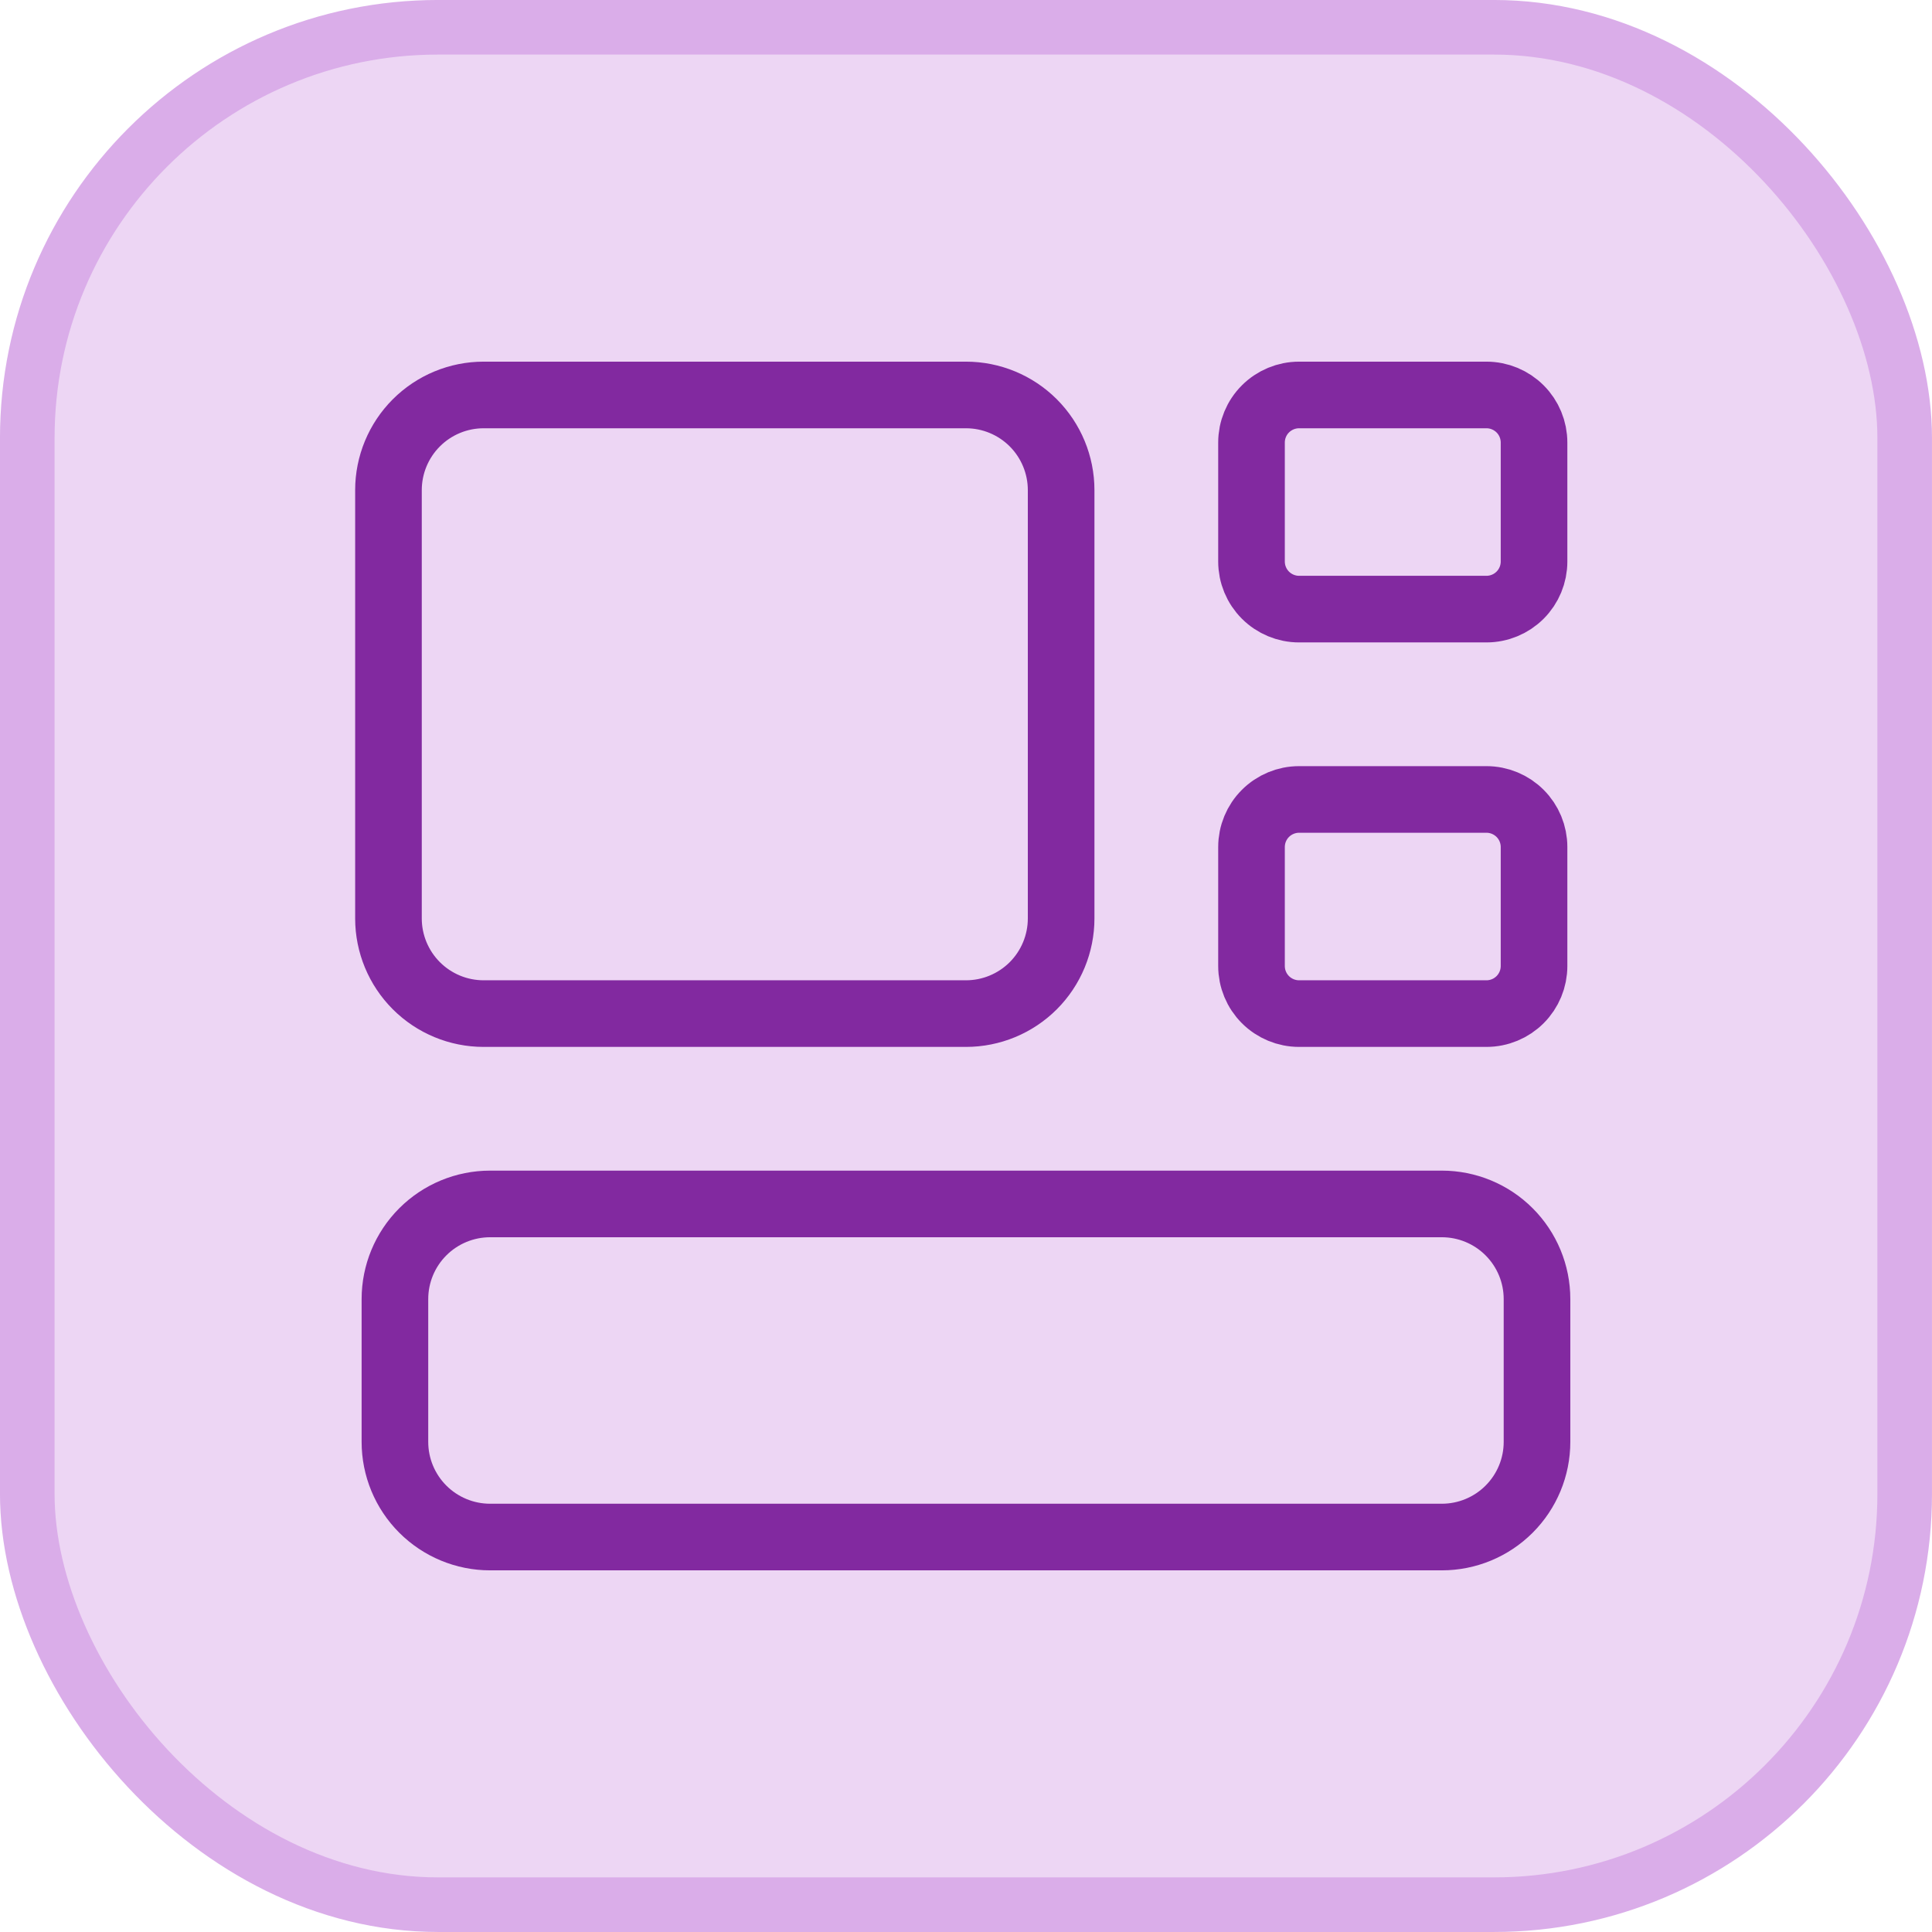
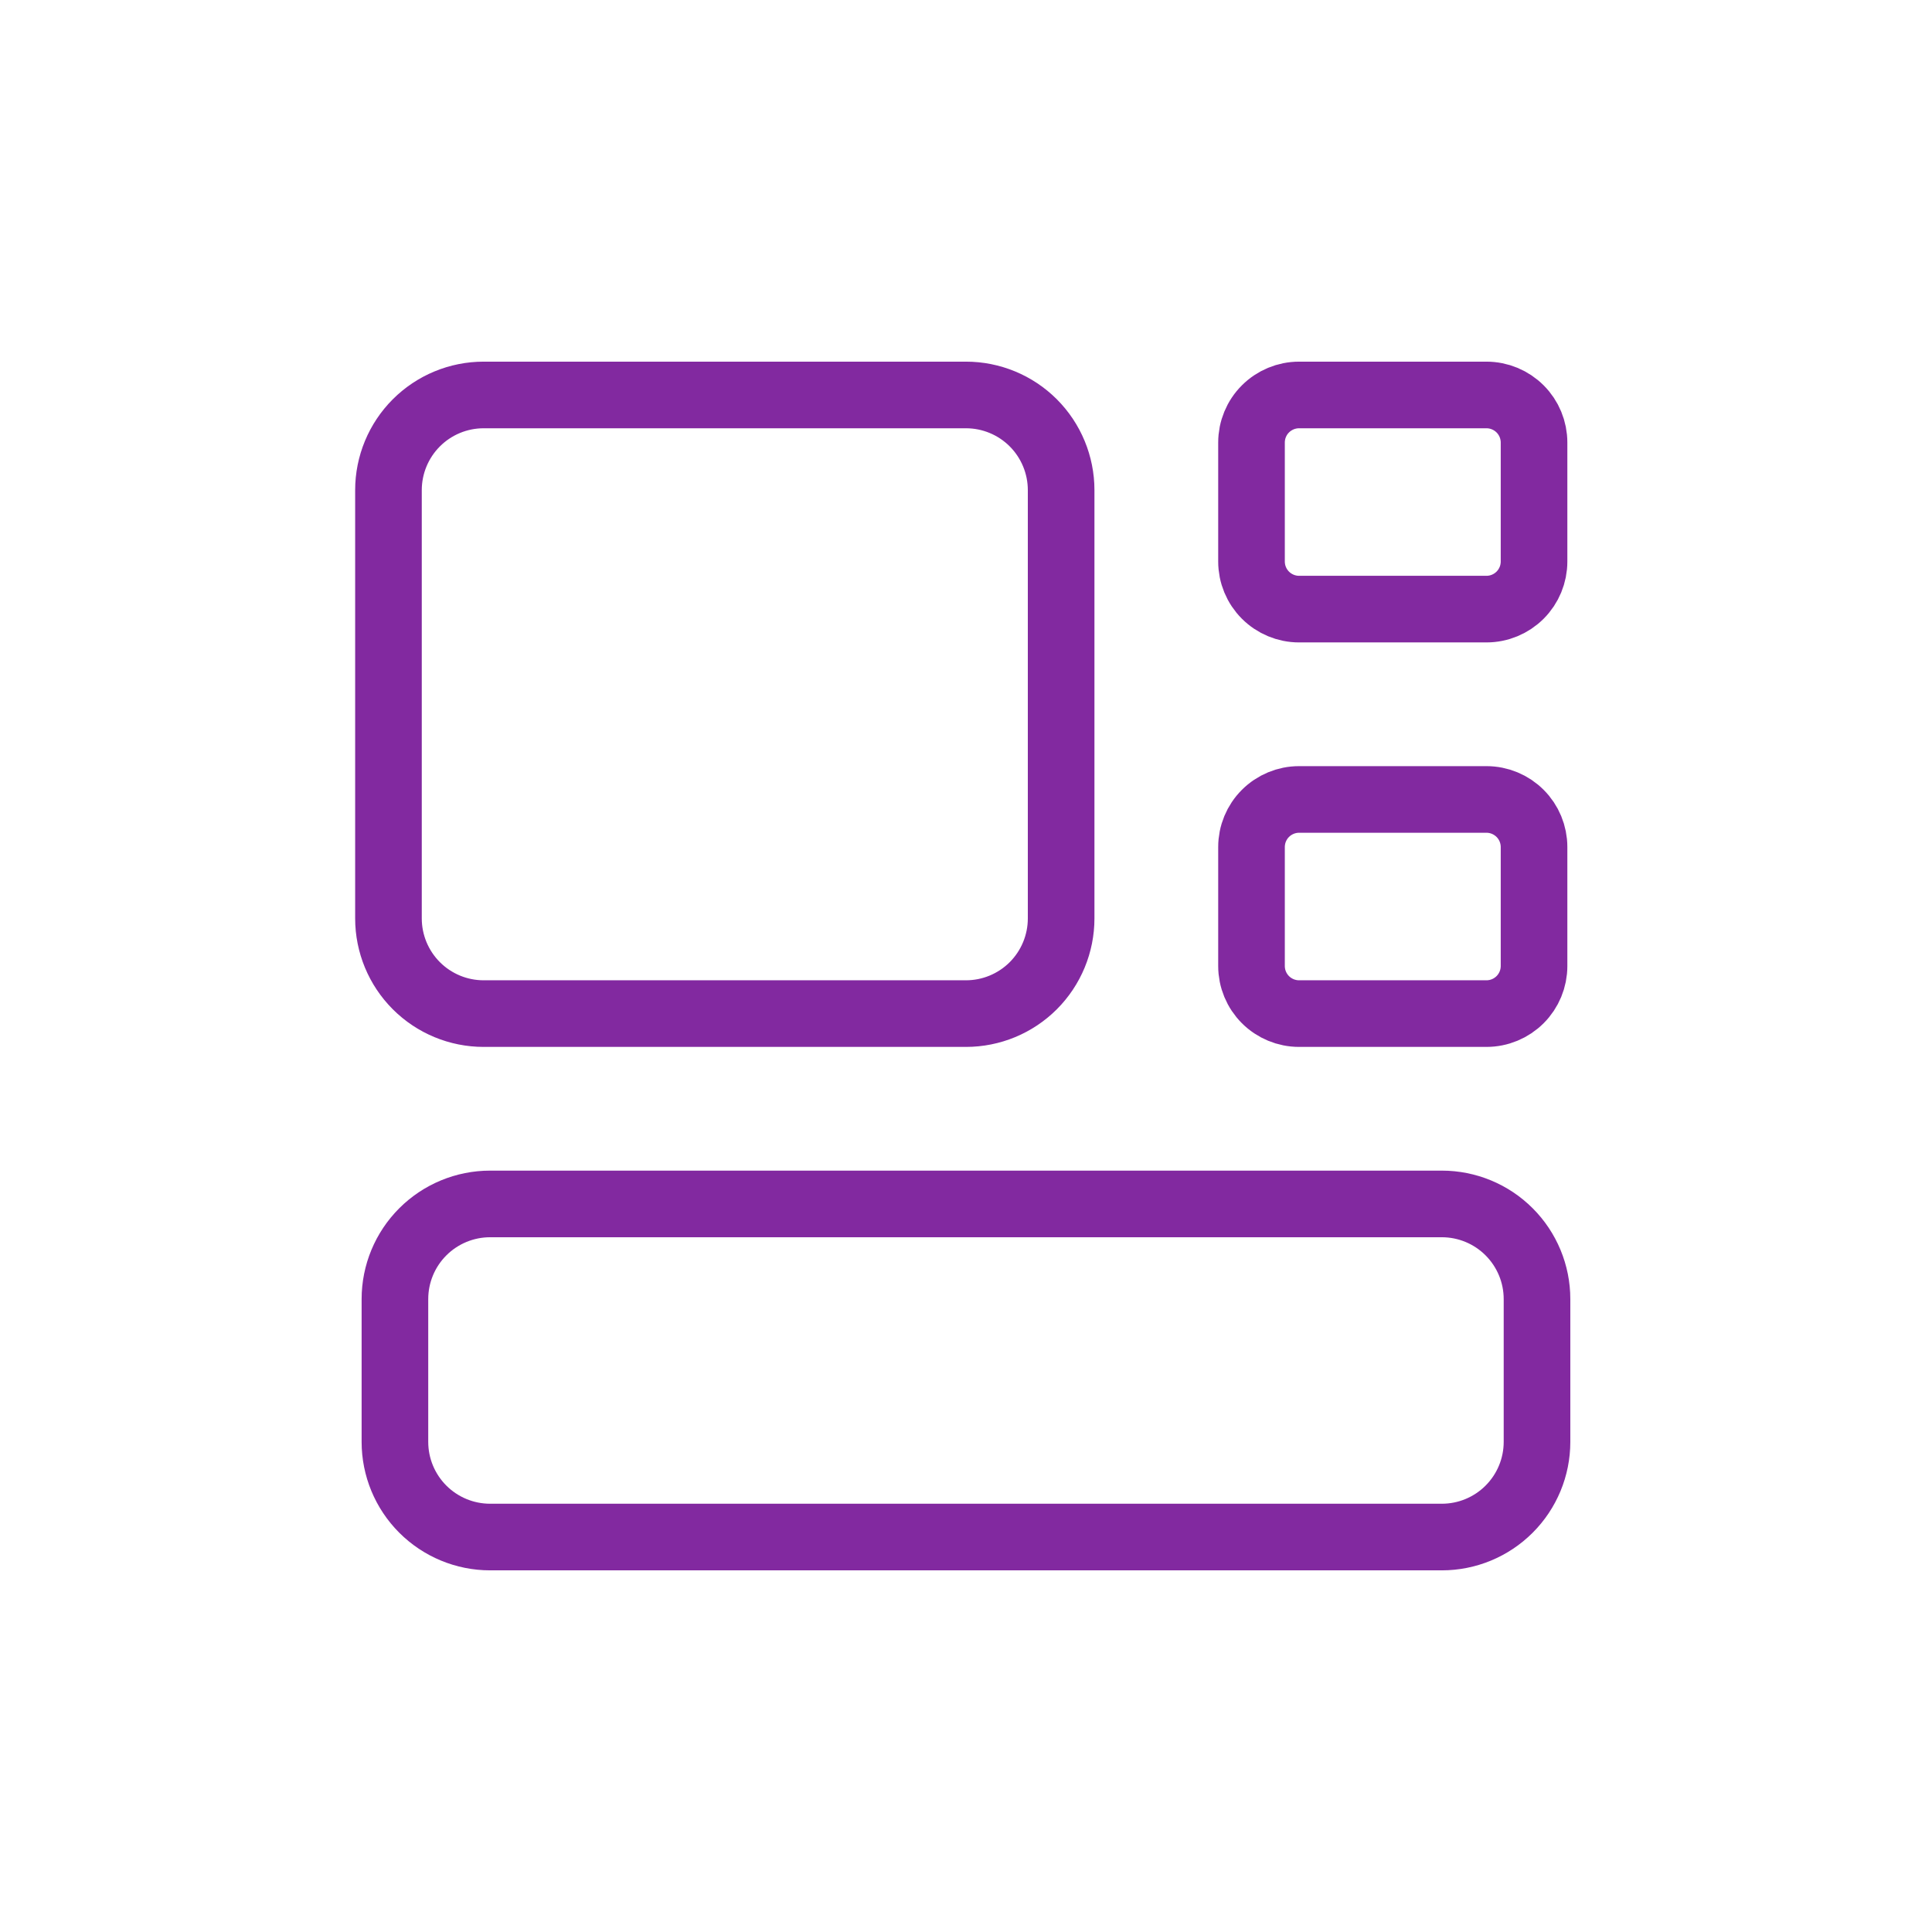
<svg xmlns="http://www.w3.org/2000/svg" width="58" height="58" viewBox="0 0 58 58" fill="none">
-   <rect x="0.819" y="0.819" width="56.361" height="56.361" rx="12.331" fill="#EDD6F4" />
-   <rect x="0.819" y="0.819" width="56.361" height="56.361" rx="12.331" stroke="#DAADE9" stroke-width="1.639" />
  <path d="M43.285 36.143C44.043 36.143 44.77 36.444 45.305 36.98C45.841 37.516 46.142 38.242 46.142 39V43.286C46.142 44.044 45.841 44.77 45.305 45.306C44.77 45.842 44.043 46.143 43.285 46.143H14.713C13.956 46.143 13.229 45.842 12.693 45.306C12.157 44.77 11.856 44.044 11.856 43.286V39C11.856 38.242 12.157 37.516 12.693 36.98C13.229 36.444 13.956 36.143 14.713 36.143H43.285ZM28.999 11.857C29.757 11.857 30.484 12.158 31.02 12.694C31.555 13.23 31.856 13.957 31.856 14.714V27.572C31.856 28.329 31.555 29.056 31.02 29.592C30.484 30.128 29.757 30.429 28.999 30.429H14.519C13.761 30.429 13.035 30.128 12.499 29.592C11.963 29.056 11.662 28.329 11.662 27.572V14.714C11.662 13.957 11.963 13.23 12.499 12.694C13.035 12.158 13.761 11.857 14.519 11.857H28.999ZM44.625 11.857C45.004 11.857 45.367 12.008 45.635 12.276C45.903 12.543 46.053 12.907 46.053 13.286V16.857C46.053 17.236 45.903 17.599 45.635 17.867C45.367 18.135 45.004 18.286 44.625 18.286H38.999C38.62 18.286 38.257 18.135 37.989 17.867C37.721 17.599 37.571 17.236 37.571 16.857V13.286C37.571 12.907 37.721 12.543 37.989 12.276C38.257 12.008 38.62 11.857 38.999 11.857H44.625ZM44.625 24C45.004 24 45.367 24.151 45.635 24.419C45.903 24.686 46.053 25.05 46.053 25.429V29C46.053 29.379 45.903 29.742 45.635 30.01C45.367 30.278 45.004 30.429 44.625 30.429H38.999C38.62 30.429 38.257 30.278 37.989 30.01C37.721 29.742 37.571 29.379 37.571 29V25.429C37.571 25.05 37.721 24.686 37.989 24.419C38.257 24.151 38.62 24 38.999 24H44.625Z" stroke="#8229A0" stroke-width="2" stroke-linecap="round" stroke-linejoin="round" />
</svg>